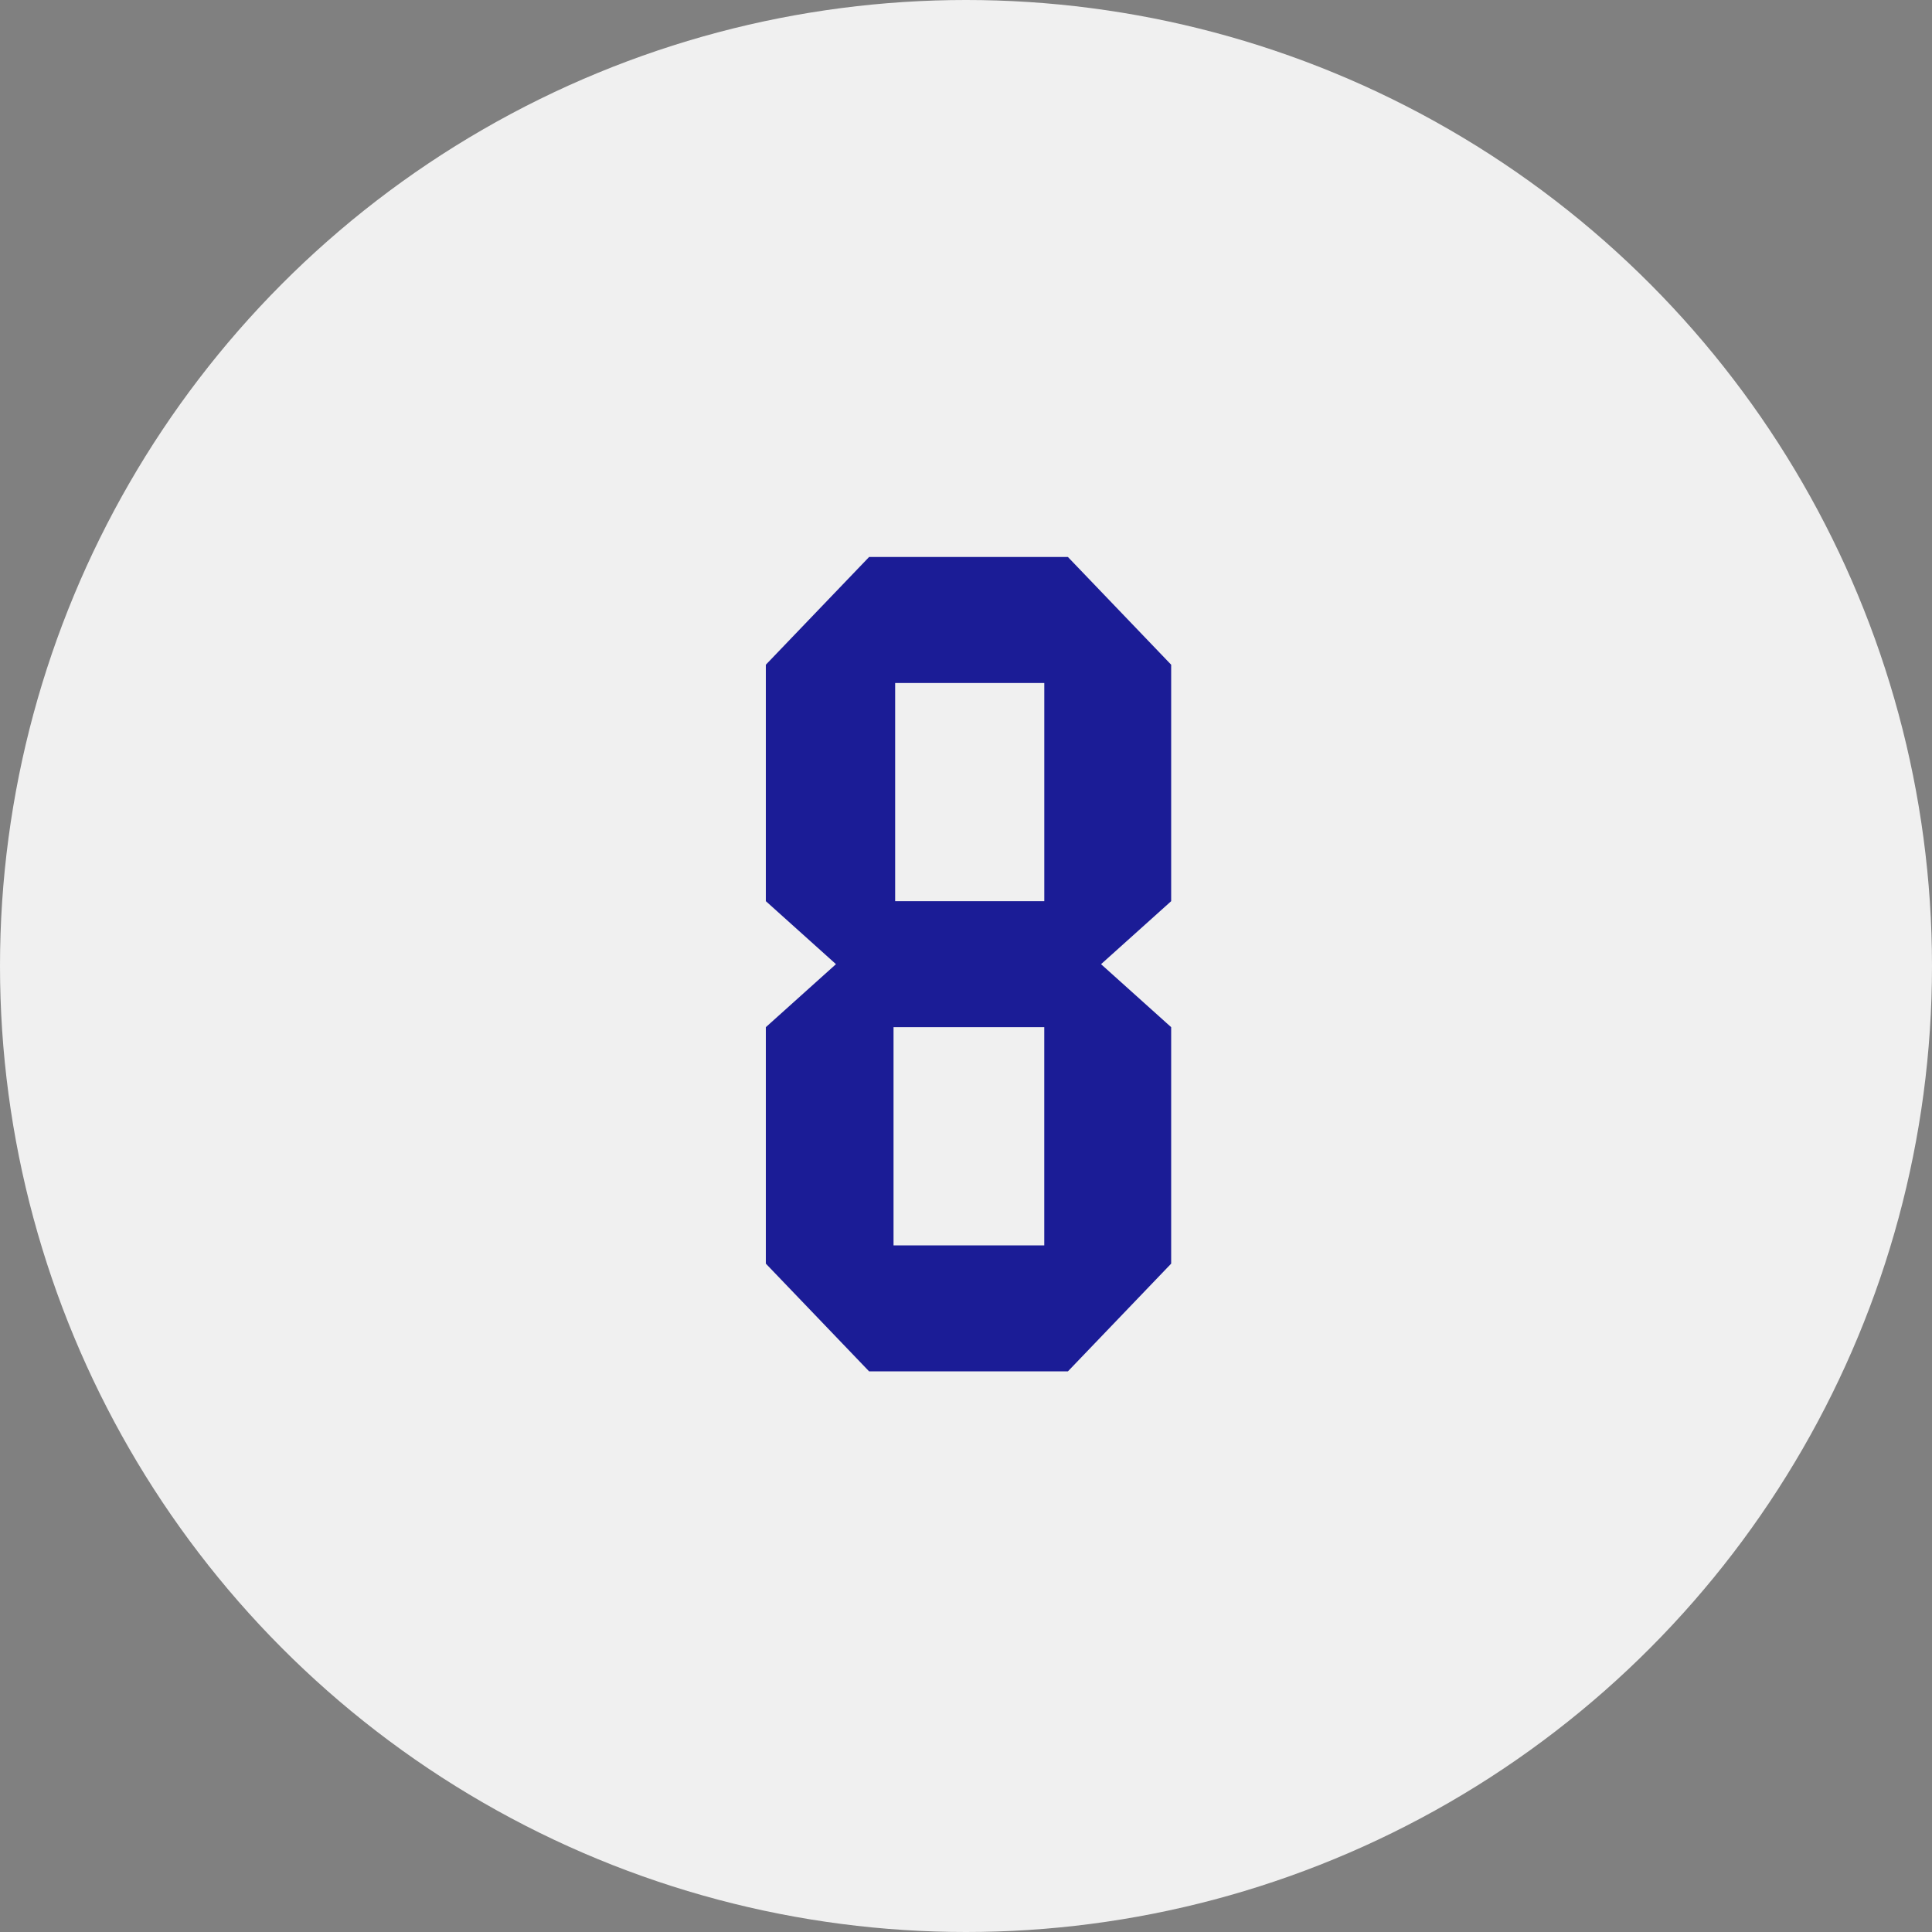
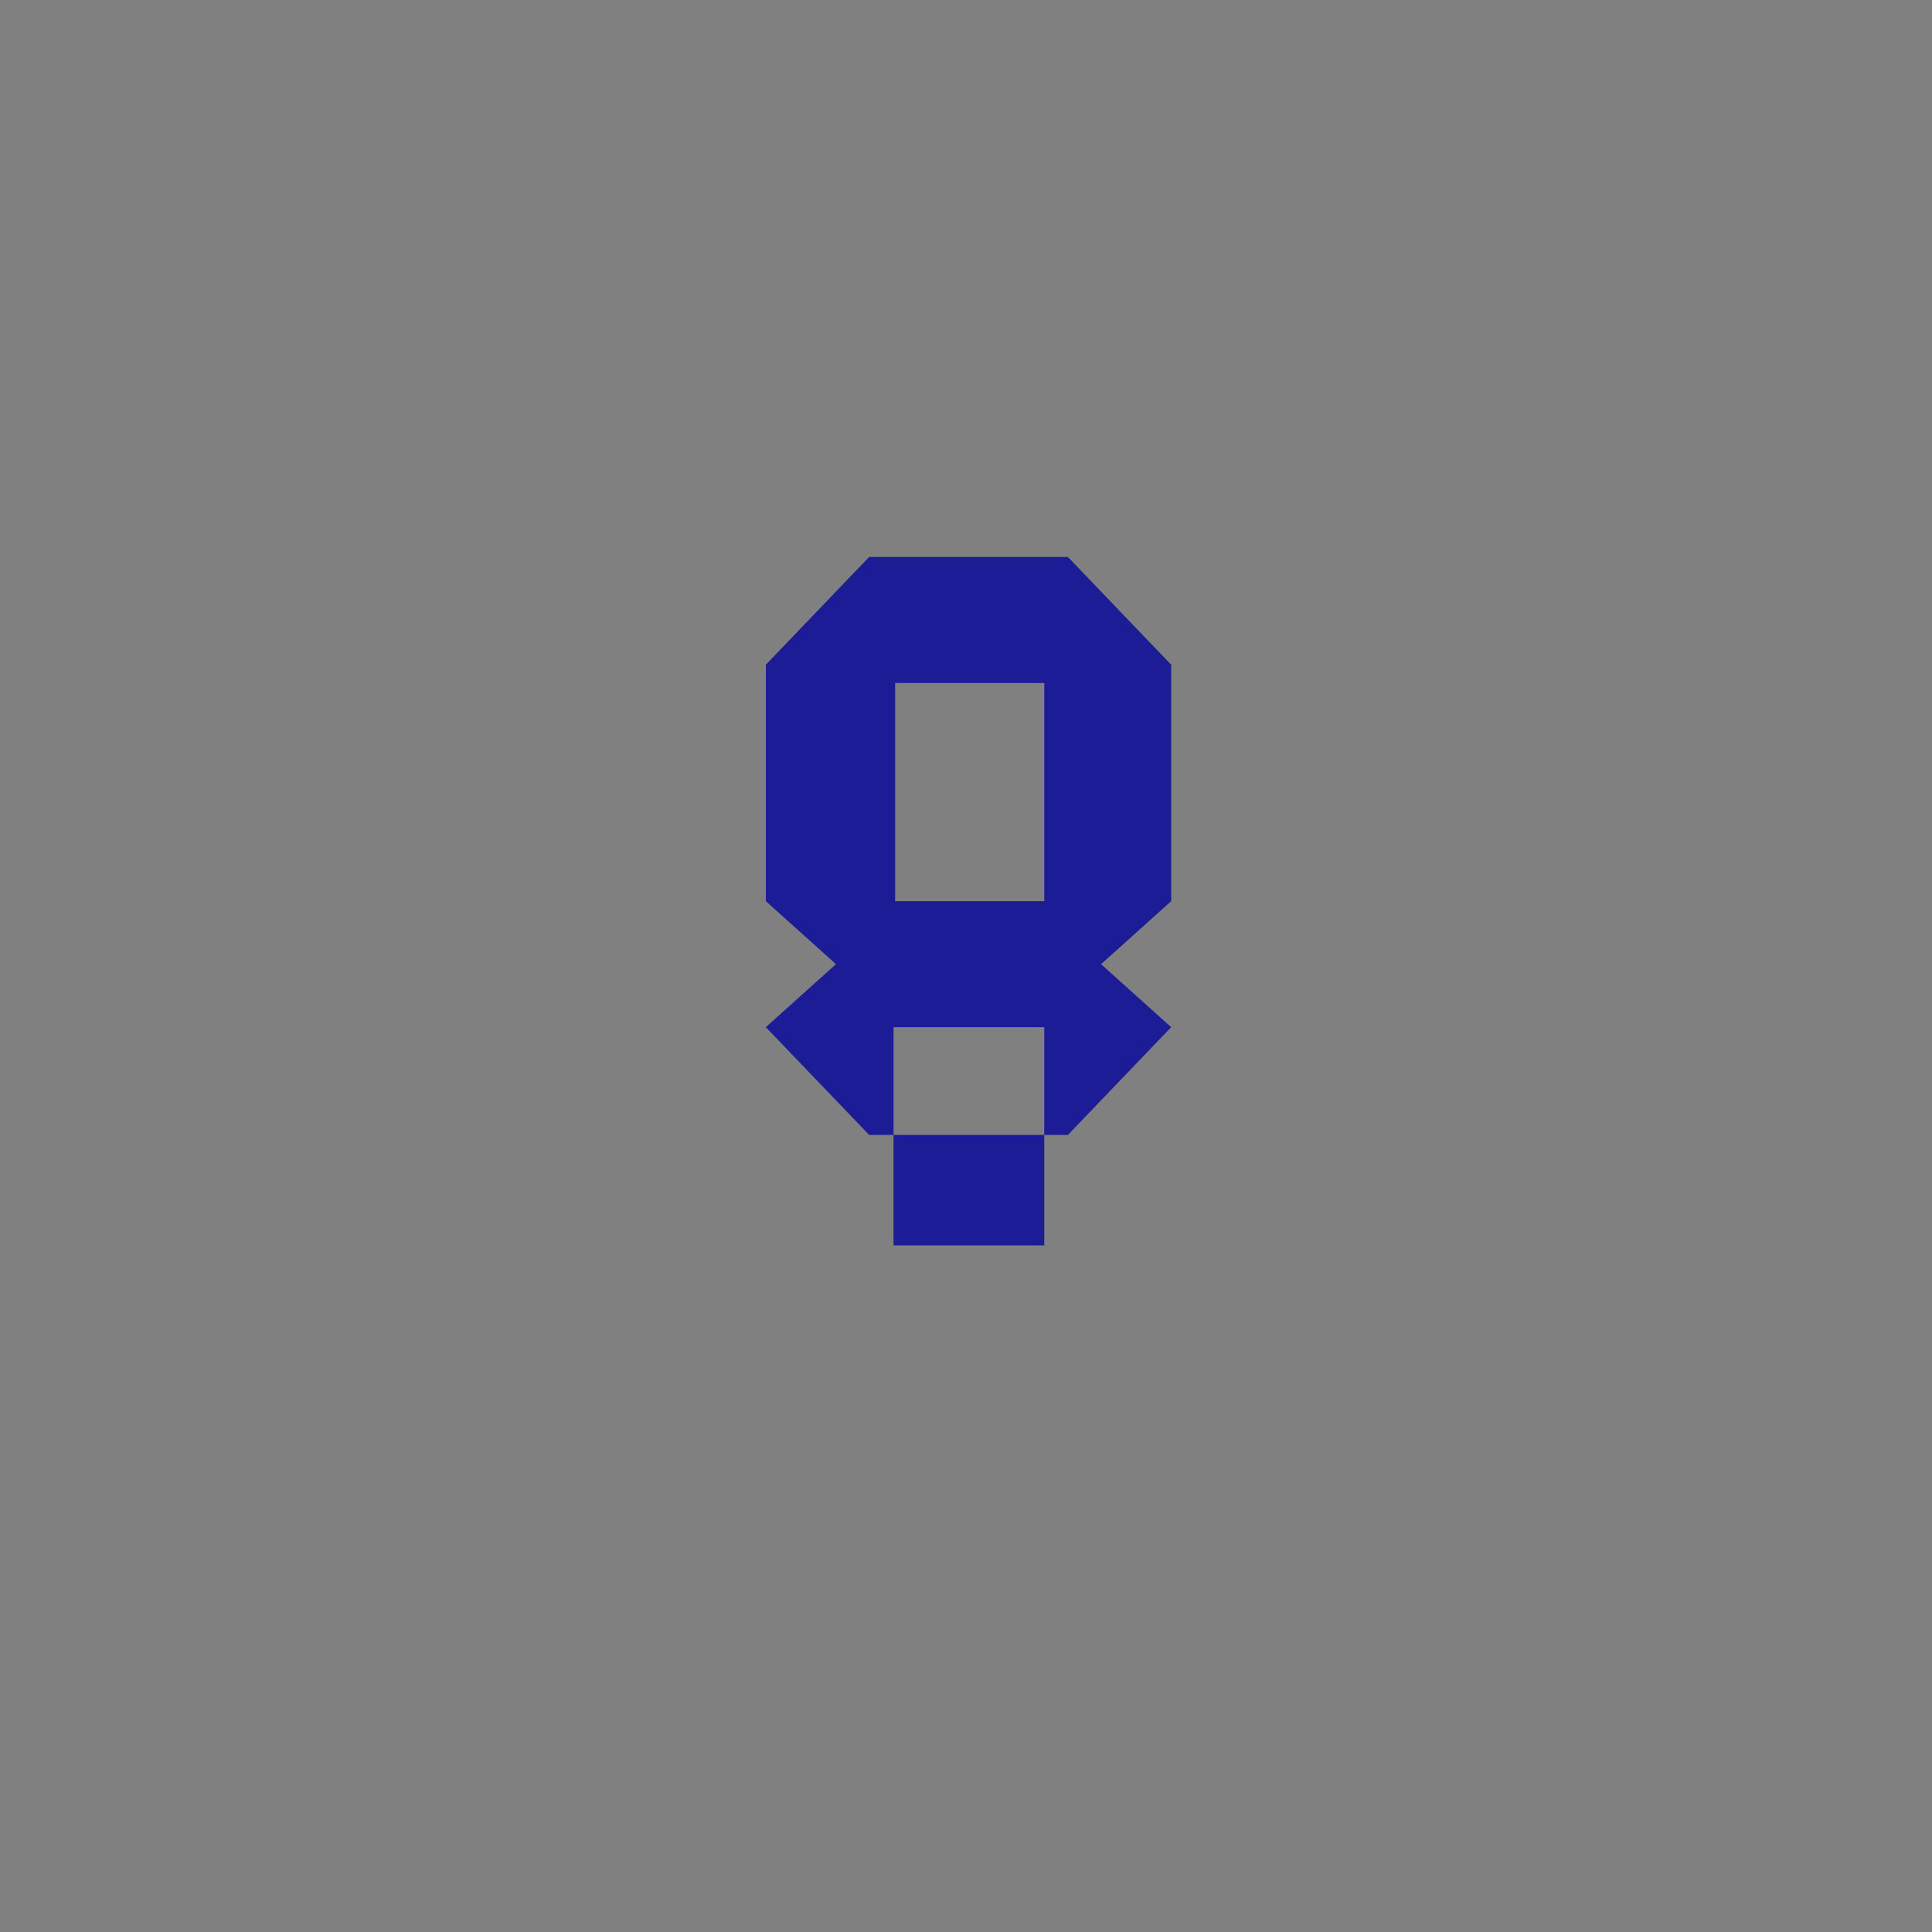
<svg xmlns="http://www.w3.org/2000/svg" width="222" height="222" viewBox="0 0 222 222">
  <rect x="0" y="0" width="222" height="222" fill="#808080" stroke="none" />
  <g id="_8" data-name="8" transform="translate(-3801 -197)">
-     <circle id="楕円形_12" data-name="楕円形 12" cx="111" cy="111" r="111" transform="translate(3801 197)" fill="#f0f0f0" />
-     <path id="パス_151" data-name="パス 151" d="M643.009,16.172h22.84l11.867,12.38V55.723l-8.058,7.24,8.058,7.239V97.373l-11.867,12.38h-22.84l-11.868-12.38V70.2l8.058-7.239-8.058-7.24V28.552ZM663.135,70.2H645.814V95.274h17.321ZM646,55.723h17.138V30.651H646Z" transform="translate(3257.859 244.828)" fill="#1b1c96" />
+     <path id="パス_151" data-name="パス 151" d="M643.009,16.172h22.84l11.867,12.38V55.723l-8.058,7.24,8.058,7.239l-11.867,12.38h-22.84l-11.868-12.38V70.2l8.058-7.239-8.058-7.24V28.552ZM663.135,70.2H645.814V95.274h17.321ZM646,55.723h17.138V30.651H646Z" transform="translate(3257.859 244.828)" fill="#1b1c96" />
  </g>
</svg>